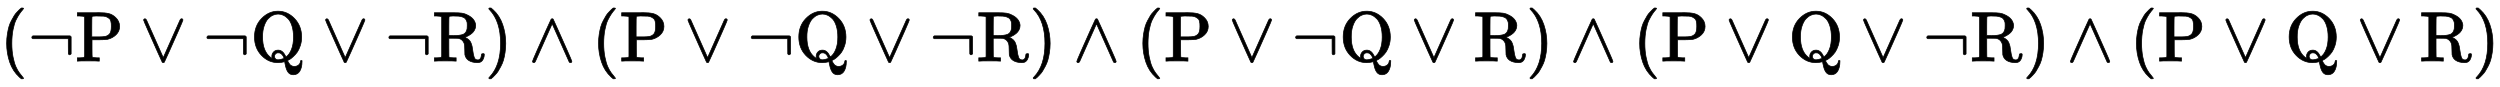
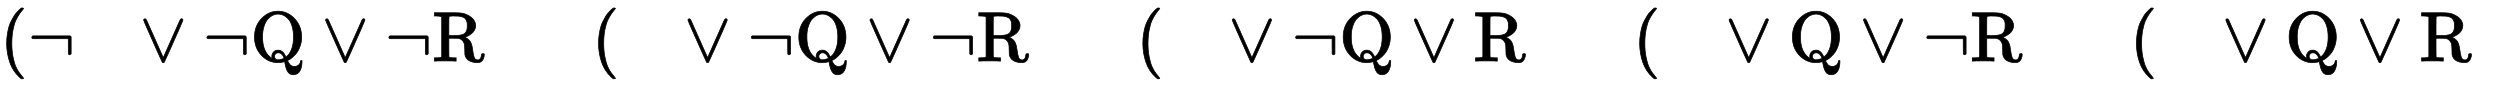
<svg xmlns="http://www.w3.org/2000/svg" xmlns:xlink="http://www.w3.org/1999/xlink" width="82.044ex" height="2.843ex" style="vertical-align: -0.838ex;" viewBox="0 -863.1 35324.2 1223.9">
  <defs>
    <path stroke-width="10" id="E1-MJMAIN-28" d="M94 250Q94 319 104 381T127 488T164 576T202 643T244 695T277 729T302 750H315H319Q333 750 333 741Q333 738 316 720T275 667T226 581T184 443T167 250T184 58T225 -81T274 -167T316 -220T333 -241Q333 -250 318 -250H315H302L274 -226Q180 -141 137 -14T94 250Z" />
    <path stroke-width="10" id="E1-MJMAIN-AC" d="M56 323T56 336T70 356H596Q603 353 611 343V102Q598 89 591 89Q587 89 584 90T579 94T575 98T572 102L571 209V316H70Q56 323 56 336Z" />
-     <path stroke-width="10" id="E1-MJMAIN-50" d="M130 622Q123 629 119 631T103 634T60 637H27V683H214Q237 683 276 683T331 684Q419 684 471 671T567 616Q624 563 624 489Q624 421 573 372T451 307Q429 302 328 301H234V181Q234 62 237 58Q245 47 304 46H337V0H326Q305 3 182 3Q47 3 38 0H27V46H60Q102 47 111 49T130 61V622ZM507 488Q507 514 506 528T500 564T483 597T450 620T397 635Q385 637 307 637H286Q237 637 234 628Q231 624 231 483V342H302H339Q390 342 423 349T481 382Q507 411 507 488Z" />
    <path stroke-width="10" id="E1-MJMAIN-2228" d="M55 580Q56 587 61 592T75 598Q86 598 96 580L333 48L570 580Q579 596 586 597Q588 598 591 598Q609 598 611 580Q611 574 546 426T415 132T348 -15Q343 -22 333 -22T318 -15Q317 -14 252 131T121 425T55 580Z" />
    <path stroke-width="10" id="E1-MJMAIN-51" d="M56 341Q56 499 157 602T388 705Q521 705 621 601T722 341Q722 275 703 218T660 127T603 63T555 25T525 9Q524 8 524 8H523Q524 5 526 -1T537 -21T555 -47T581 -67T615 -76Q653 -76 678 -56T706 -3Q707 10 716 10Q721 10 728 5L727 -13Q727 -88 697 -140T606 -193Q563 -193 538 -166T498 -83Q483 -23 483 -8L471 -11Q459 -14 435 -18T388 -22Q254 -22 155 81T56 341ZM607 339Q607 429 586 496T531 598T461 649T390 665T318 649T248 598T192 496T170 339Q170 143 277 57Q301 39 305 39L304 42Q304 44 304 46Q301 53 301 68Q301 101 325 128T391 155Q454 155 495 70L501 58Q549 91 578 164Q607 234 607 339ZM385 18Q404 18 425 23T459 33T472 40Q471 47 468 57T449 88T412 115Q398 117 386 117Q367 117 353 102T338 67Q338 48 351 33T385 18Z" />
    <path stroke-width="10" id="E1-MJMAIN-52" d="M130 622Q123 629 119 631T103 634T60 637H27V683H202H236H300Q376 683 417 677T500 648Q595 600 609 517Q610 512 610 501Q610 468 594 439T556 392T511 361T472 343L456 338Q459 335 467 332Q497 316 516 298T545 254T559 211T568 155T578 94Q588 46 602 31T640 16H645Q660 16 674 32T692 87Q692 98 696 101T712 105T728 103T732 90Q732 59 716 27T672 -16Q656 -22 630 -22Q481 -16 458 90Q456 101 456 163T449 246Q430 304 373 320L363 322L297 323H231V192L232 61Q238 51 249 49T301 46H334V0H323Q302 3 181 3Q59 3 38 0H27V46H60Q102 47 111 49T130 61V622ZM491 499V509Q491 527 490 539T481 570T462 601T424 623T362 636Q360 636 340 636T304 637H283Q238 637 234 628Q231 624 231 492V360H289Q390 360 434 378T489 456Q491 467 491 499Z" />
-     <path stroke-width="10" id="E1-MJMAIN-29" d="M60 749L64 750Q69 750 74 750H86L114 726Q208 641 251 514T294 250Q294 182 284 119T261 12T224 -76T186 -143T145 -194T113 -227T90 -246Q87 -249 86 -250H74Q66 -250 63 -250T58 -247T55 -238Q56 -237 66 -225Q221 -64 221 250T66 725Q56 737 55 738Q55 746 60 749Z" />
-     <path stroke-width="10" id="E1-MJMAIN-2227" d="M318 591Q325 598 333 598Q344 598 348 591Q349 590 414 445T545 151T611 -4Q609 -22 591 -22Q588 -22 586 -21T581 -20T577 -17T575 -13T572 -9T570 -4L333 528L96 -4Q87 -20 80 -21Q78 -22 75 -22Q57 -22 55 -4Q55 2 120 150T251 444T318 591Z" />
  </defs>
  <g stroke="currentColor" fill="currentColor" stroke-width="0" transform="matrix(1 0 0 -1 0 0)">
    <use xlink:href="#E1-MJMAIN-28" x="0" y="0" />
    <use xlink:href="#E1-MJMAIN-AC" x="394" y="0" />
    <use xlink:href="#E1-MJMAIN-50" x="1066" y="0" />
    <use xlink:href="#E1-MJMAIN-2228" x="1974" y="0" />
    <use xlink:href="#E1-MJMAIN-AC" x="2868" y="0" />
    <use xlink:href="#E1-MJMAIN-51" x="3540" y="0" />
    <use xlink:href="#E1-MJMAIN-2228" x="4545" y="0" />
    <use xlink:href="#E1-MJMAIN-AC" x="5439" y="0" />
    <use xlink:href="#E1-MJMAIN-52" x="6111" y="0" />
    <use xlink:href="#E1-MJMAIN-29" x="6852" y="0" />
    <use xlink:href="#E1-MJMAIN-2227" x="7469" y="0" />
    <use xlink:href="#E1-MJMAIN-28" x="8363" y="0" />
    <use xlink:href="#E1-MJMAIN-50" x="8757" y="0" />
    <use xlink:href="#E1-MJMAIN-2228" x="9665" y="0" />
    <use xlink:href="#E1-MJMAIN-AC" x="10559" y="0" />
    <use xlink:href="#E1-MJMAIN-51" x="11231" y="0" />
    <use xlink:href="#E1-MJMAIN-2228" x="12237" y="0" />
    <use xlink:href="#E1-MJMAIN-AC" x="13131" y="0" />
    <use xlink:href="#E1-MJMAIN-52" x="13803" y="0" />
    <use xlink:href="#E1-MJMAIN-29" x="14544" y="0" />
    <use xlink:href="#E1-MJMAIN-2227" x="15160" y="0" />
    <use xlink:href="#E1-MJMAIN-28" x="16054" y="0" />
    <use xlink:href="#E1-MJMAIN-50" x="16448" y="0" />
    <use xlink:href="#E1-MJMAIN-2228" x="17356" y="0" />
    <use xlink:href="#E1-MJMAIN-AC" x="18251" y="0" />
    <use xlink:href="#E1-MJMAIN-51" x="18923" y="0" />
    <use xlink:href="#E1-MJMAIN-2228" x="19928" y="0" />
    <use xlink:href="#E1-MJMAIN-52" x="20822" y="0" />
    <use xlink:href="#E1-MJMAIN-29" x="21563" y="0" />
    <use xlink:href="#E1-MJMAIN-2227" x="22179" y="0" />
    <use xlink:href="#E1-MJMAIN-28" x="23074" y="0" />
    <use xlink:href="#E1-MJMAIN-50" x="23468" y="0" />
    <use xlink:href="#E1-MJMAIN-2228" x="24376" y="0" />
    <use xlink:href="#E1-MJMAIN-51" x="25270" y="0" />
    <use xlink:href="#E1-MJMAIN-2228" x="26275" y="0" />
    <use xlink:href="#E1-MJMAIN-AC" x="27169" y="0" />
    <use xlink:href="#E1-MJMAIN-52" x="27841" y="0" />
    <use xlink:href="#E1-MJMAIN-29" x="28582" y="0" />
    <use xlink:href="#E1-MJMAIN-2227" x="29199" y="0" />
    <use xlink:href="#E1-MJMAIN-28" x="30093" y="0" />
    <use xlink:href="#E1-MJMAIN-50" x="30487" y="0" />
    <use xlink:href="#E1-MJMAIN-2228" x="31395" y="0" />
    <use xlink:href="#E1-MJMAIN-51" x="32289" y="0" />
    <use xlink:href="#E1-MJMAIN-2228" x="33295" y="0" />
    <use xlink:href="#E1-MJMAIN-52" x="34189" y="0" />
    <use xlink:href="#E1-MJMAIN-29" x="34930" y="0" />
  </g>
</svg>